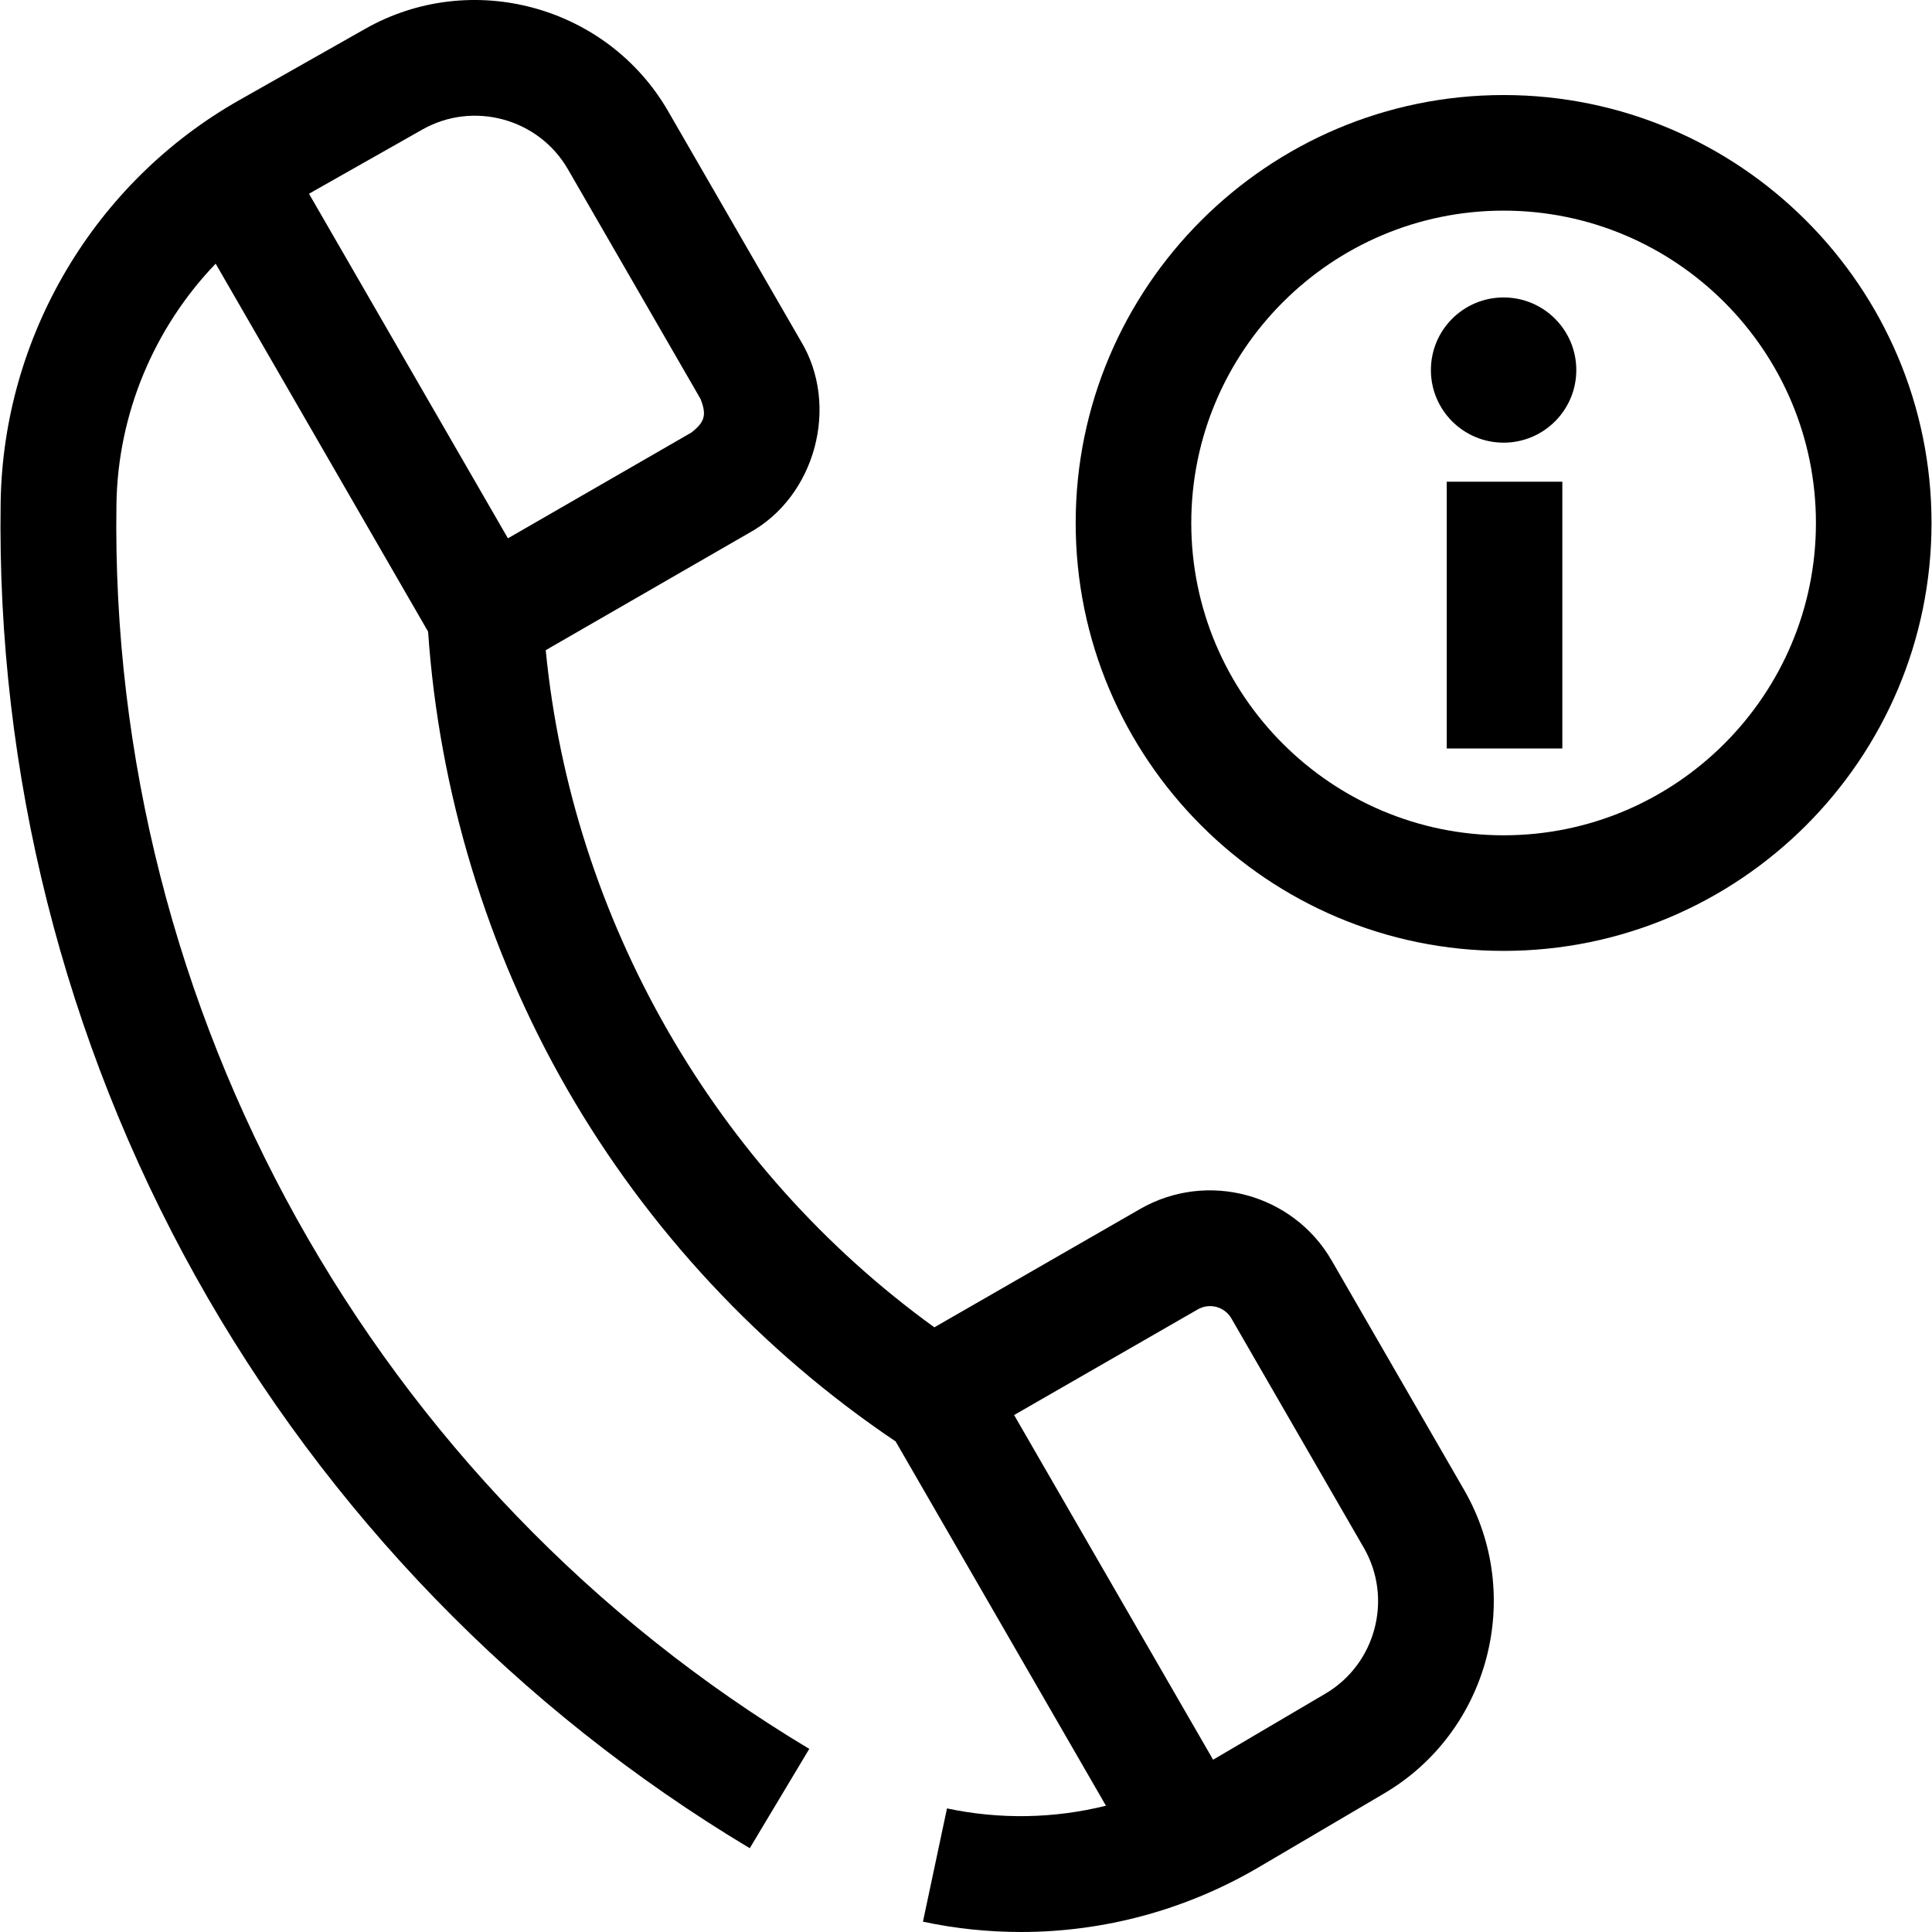
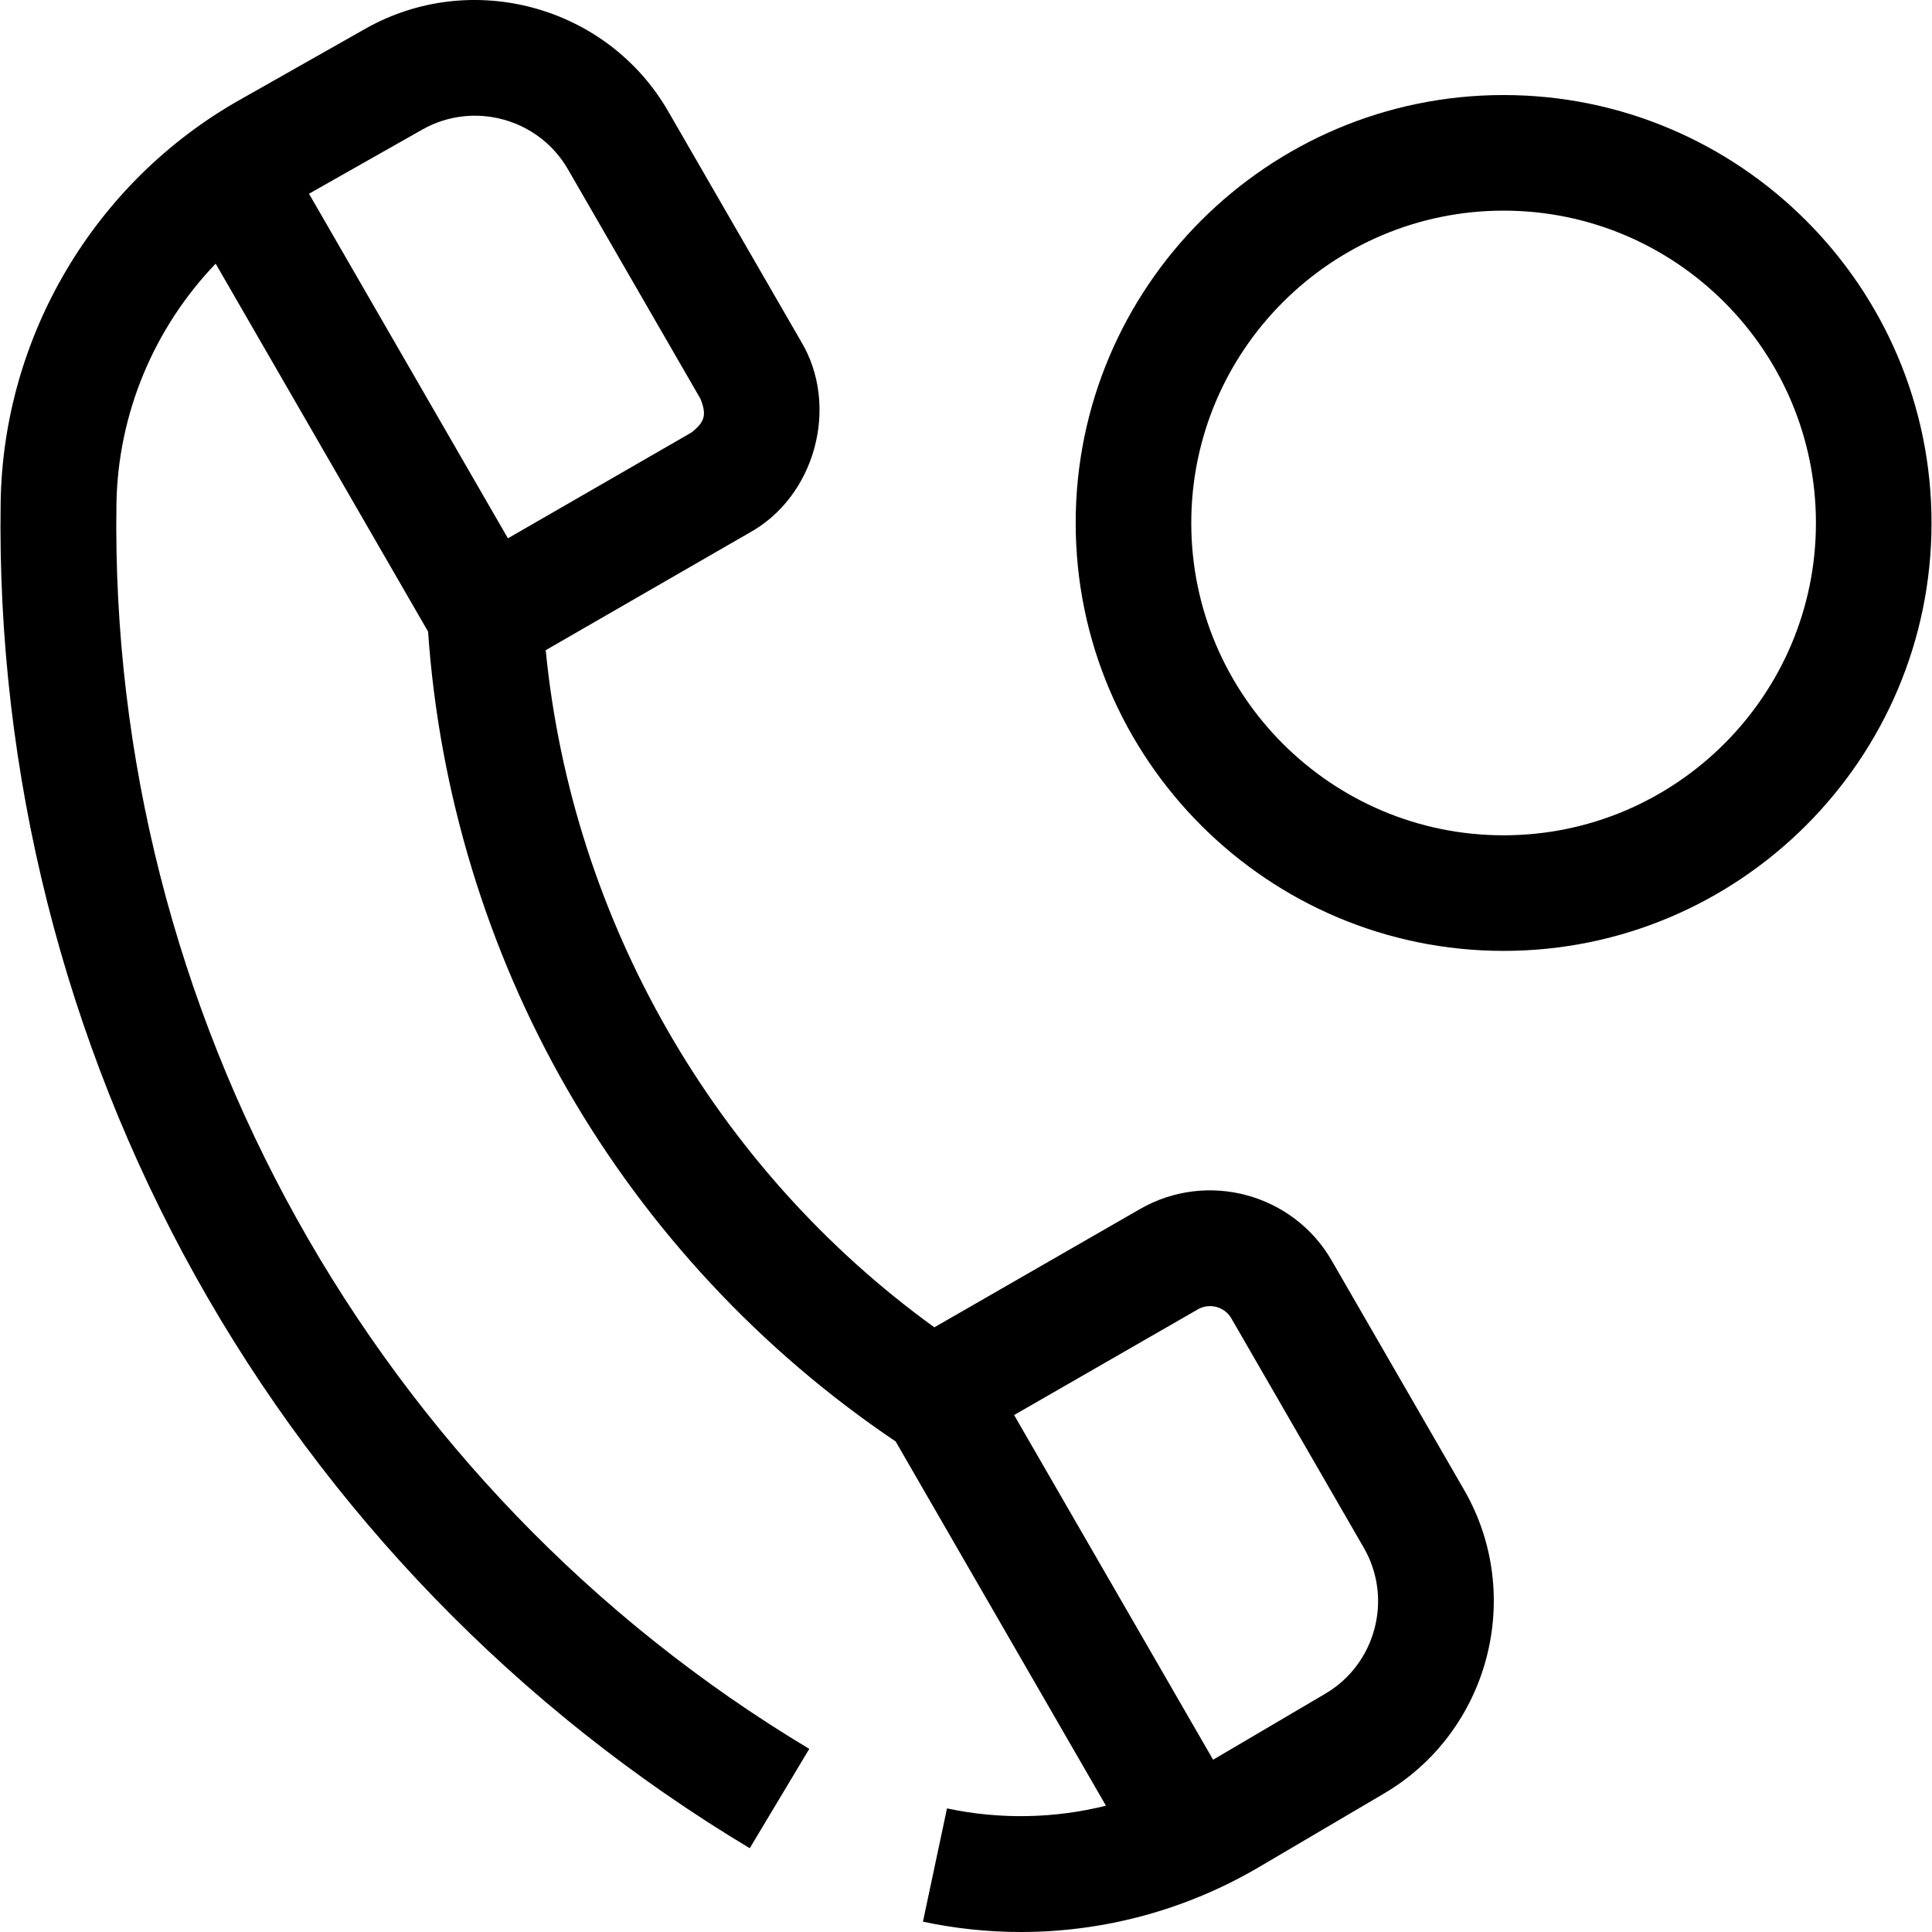
<svg xmlns="http://www.w3.org/2000/svg" id="Layer_1" enable-background="new 0 0 468 468" height="512" viewBox="0 0 468 468" width="512">
  <g>
    <path d="m354.66 360.908-32.081-55.566c-9.361-16.214-30.179-21.81-46.41-12.477l-49.836 28.662c-53.164-38.44-87.764-98.724-94.138-164.03l49.316-28.432c16.033-8.807 21.939-30.82 12.467-46.469l-32.123-55.639c-14.763-25.568-47.676-34.535-73.368-19.986l-30.542 17.295c-35.037 19.841-57.18 57.177-57.787 97.437-.987 65.455 15.336 130.275 47.202 187.452 31.81 57.076 78.236 104.986 134.258 138.55l14.417-24.063c-105.373-63.131-169.681-178.665-167.829-301.516.331-21.962 9.167-42.765 24.032-58.256l51.46 89.131c2.671 38.798 14.273 77.056 33.653 110.771 19.545 34.002 47.061 63.502 79.603 85.394l50.948 88.245c-12.509 3.105-25.647 3.382-38.507.653l-5.825 27.439c7.874 1.671 15.825 2.497 23.739 2.497 20.157 0 40.06-5.36 57.728-15.759l30.249-17.803c25.445-14.975 34.136-47.961 19.374-73.53zm-252.351-329.528c12.345-6.991 28.159-2.682 35.252 9.604l32.123 55.639c1.53 3.868 1.076 5.559-2.185 8.143l-44.462 25.633-48.189-83.469zm218.749 378.884-27.198 16.007-48.207-83.496 44.499-25.594c2.843-1.637 6.493-.655 8.133 2.186l32.081 55.566c7.095 12.286 2.919 28.136-9.308 35.331z" />
    <g>
      <path d="m364.226 230.339c-57.157 0-103.657-46.5-103.657-103.658s46.5-103.658 103.657-103.658 103.658 46.5 103.658 103.658-46.501 103.658-103.658 103.658zm0-179.316c-41.718 0-75.657 33.94-75.657 75.658s33.939 75.658 75.657 75.658 75.658-33.94 75.658-75.658-33.94-75.658-75.658-75.658z" />
-       <path d="m350.453 116.689h28v64.62h-28z" />
-       <ellipse cx="364.226" cy="89.641" rx="17.61" ry="17.588" />
    </g>
  </g>
</svg>